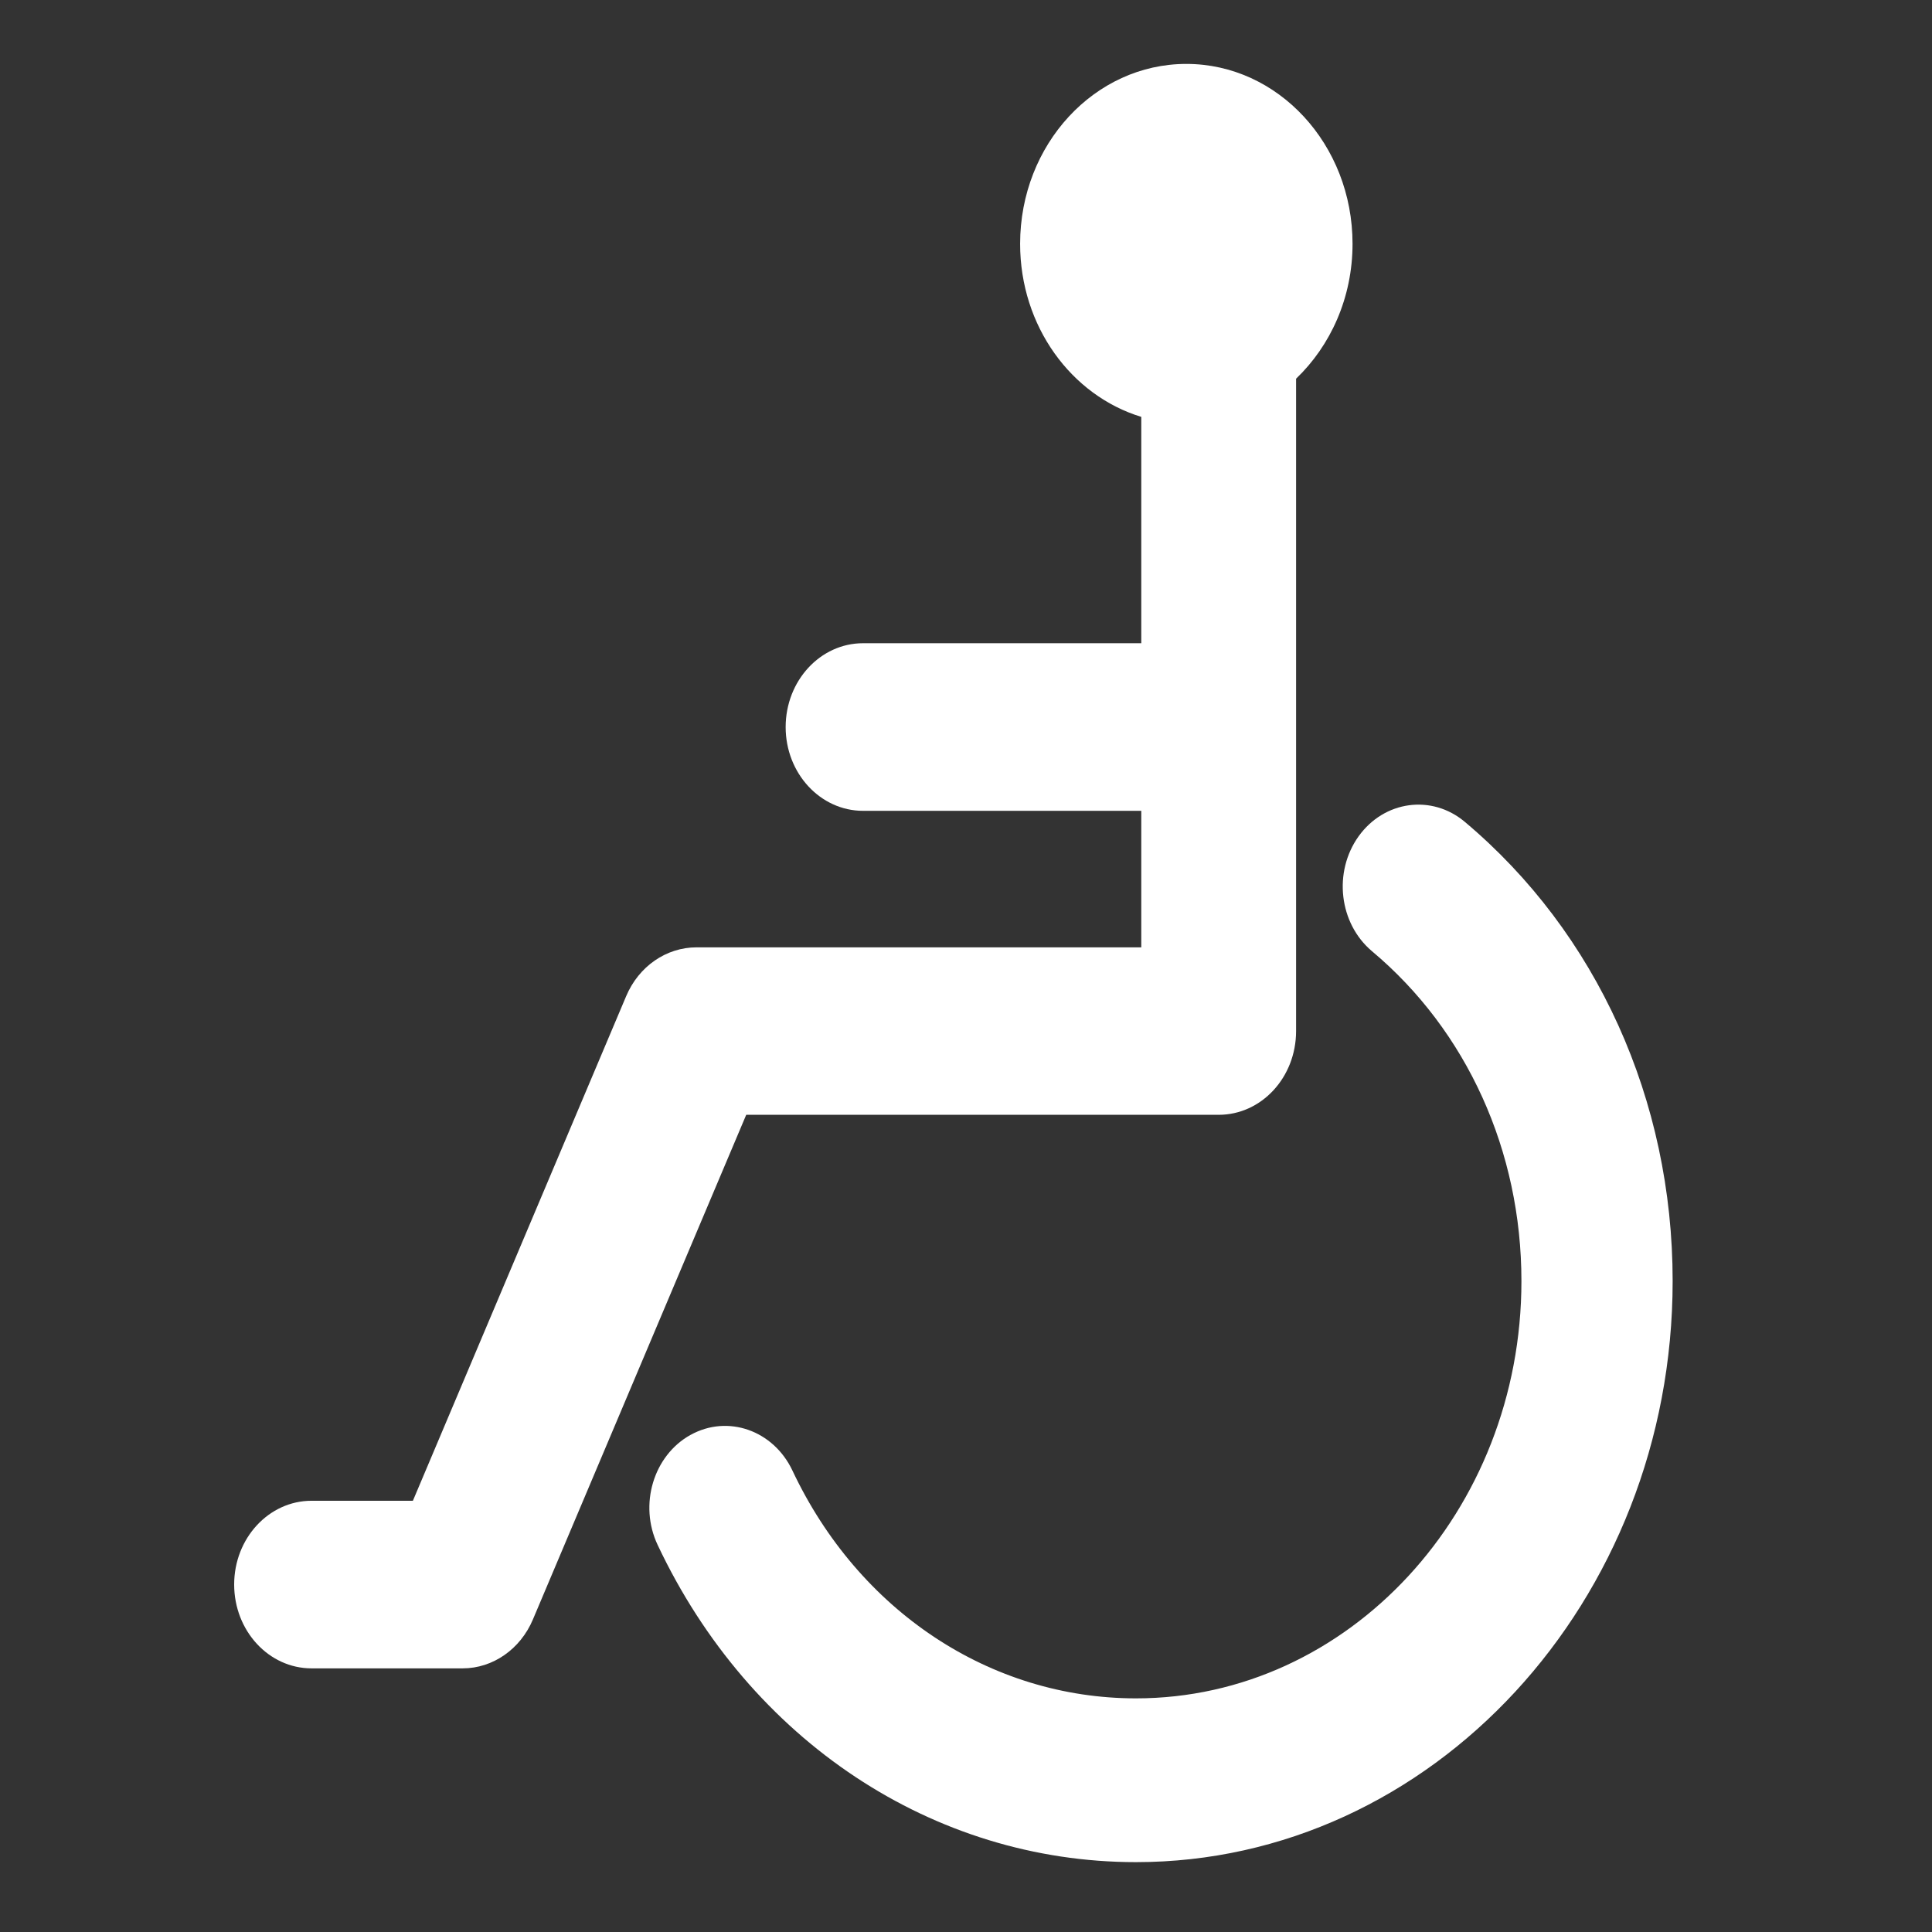
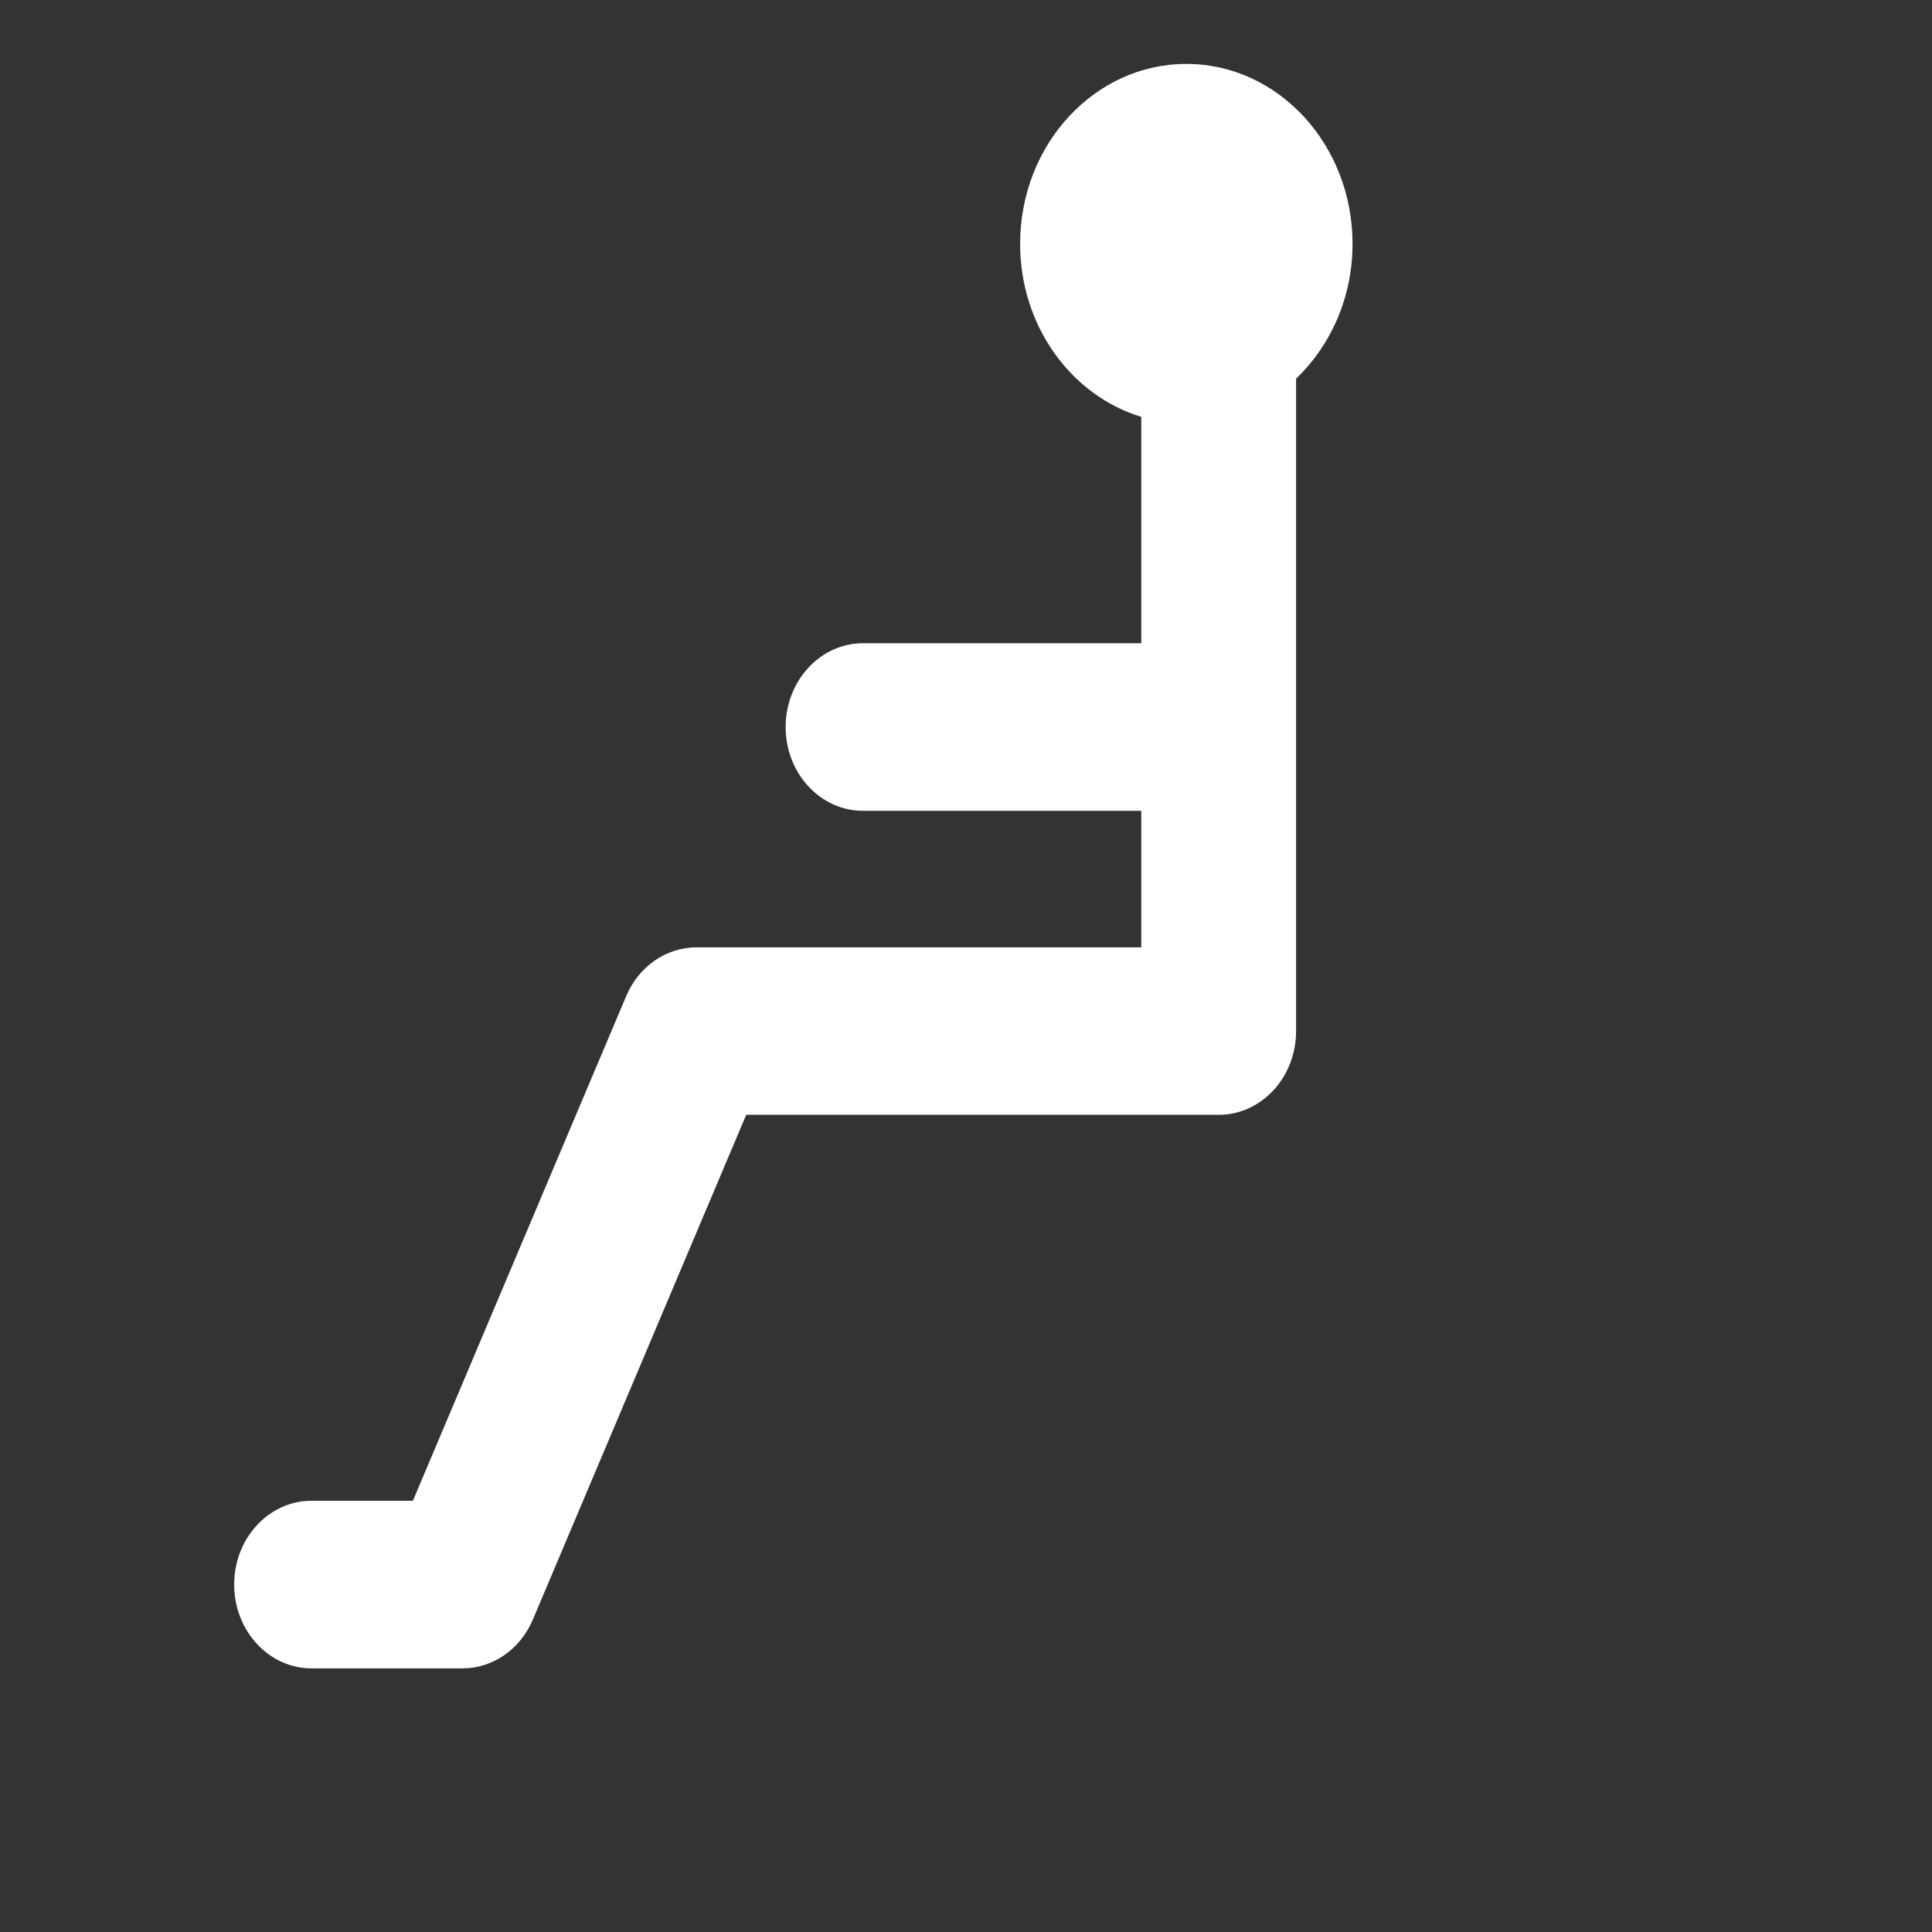
<svg xmlns="http://www.w3.org/2000/svg" id="Ebene_1" viewBox="0 0 100 100">
  <rect x="0" y="0" width="100" height="100" fill="#333333" stroke="none" />
  <defs>
    <style>      .st0 {        fill: #fff;      }    </style>
  </defs>
  <path class="st0" d="M16.124,77.679h5.247l11.039-26.117c.65-1.543,2.075-2.528,3.645-2.528h23.017v-7.066h-14.401c-2.213,0-4.006-1.944-4.006-4.334,0-2.397,1.793-4.341,4.006-4.341h14.401v-11.716c-3.618-1.103-6.271-4.689-6.271-8.957,0-5.142,3.855-9.312,8.603-9.312s8.603,4.17,8.603,9.312c0,2.784-1.136,5.273-2.922,6.981v33.767c0,2.397-1.793,4.334-4.006,4.334h-24.455l-11.039,26.117c-.65,1.543-2.075,2.535-3.638,2.535h-7.821c-2.213,0-4.006-1.944-4.006-4.341,0-2.39,1.793-4.334,4.006-4.334" />
-   <path class="st0" d="M35.748,74.268c1.924-1.064,4.282-.236,5.267,1.845,3.428,7.276,10.245,11.794,17.783,11.794,11,0,19.951-9.686,19.951-21.599,0-6.725-2.817-12.95-7.736-17.074-1.707-1.438-2.016-4.098-.69-5.95,1.327-1.845,3.783-2.18,5.49-.749,6.843,5.746,10.763,14.408,10.763,23.772,0,16.582-12.464,30.077-27.778,30.077-10.494,0-19.983-6.291-24.758-16.417-.985-2.082-.217-4.636,1.707-5.7" />
</svg>